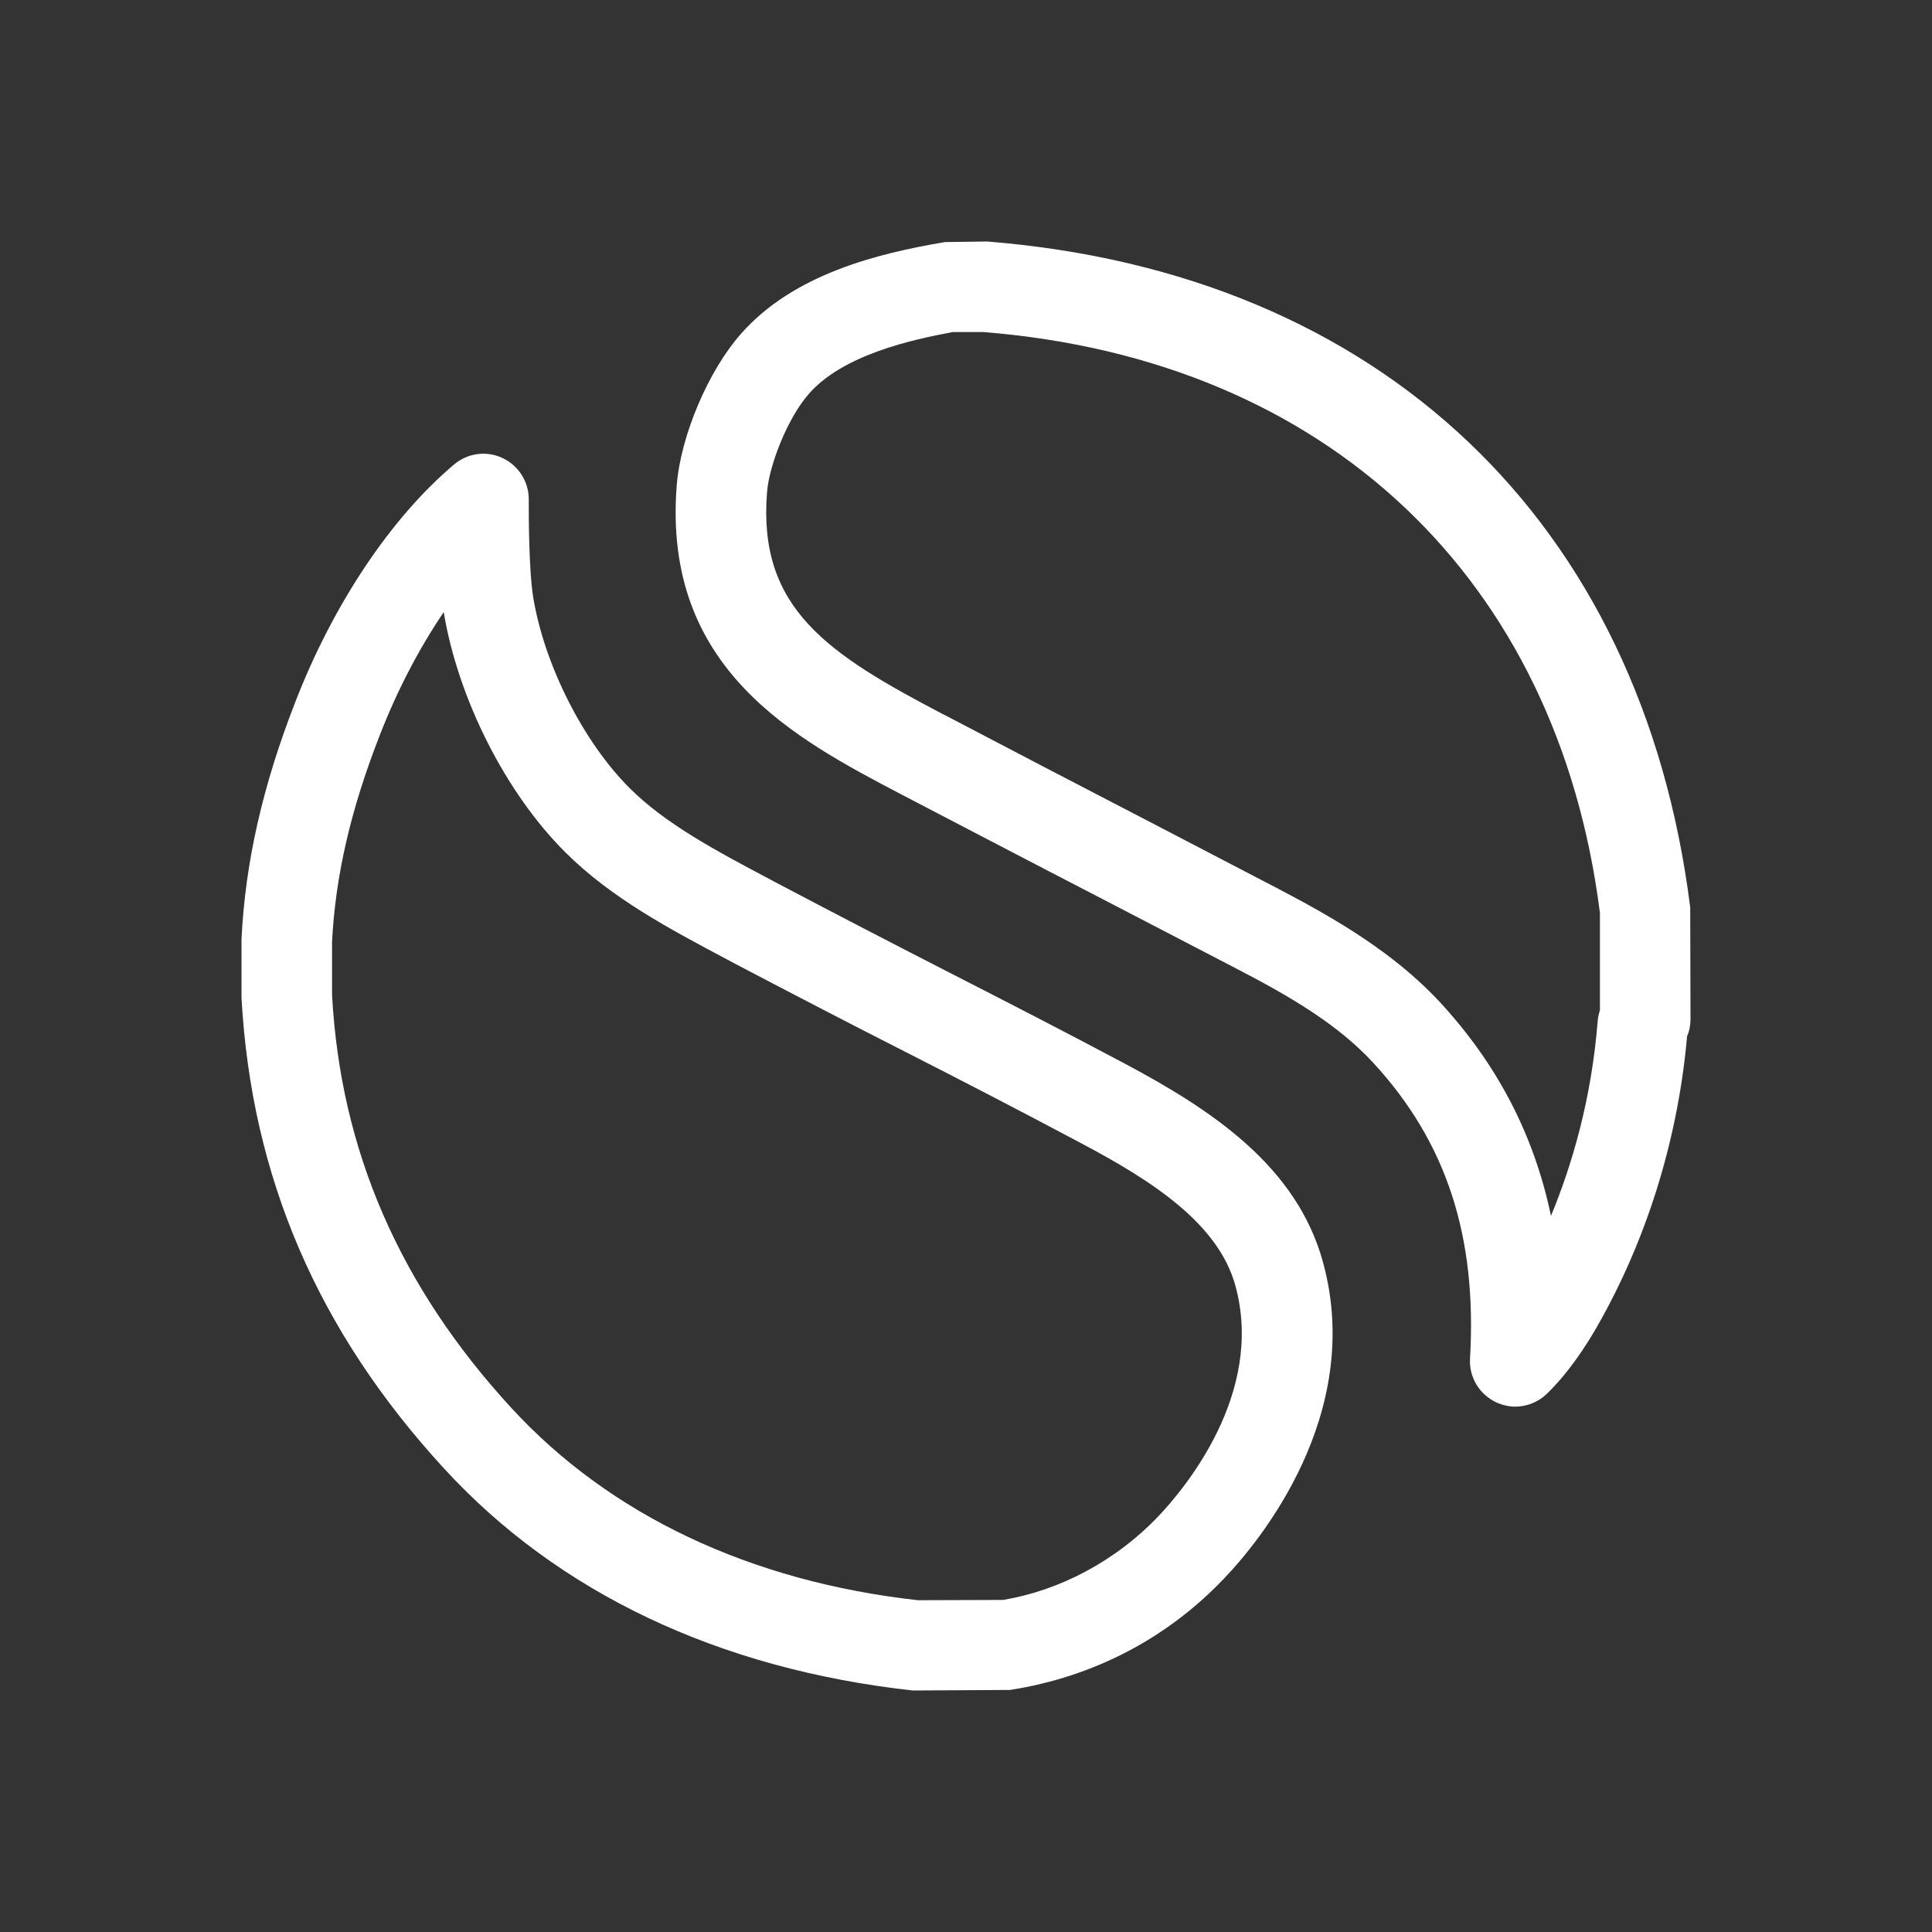
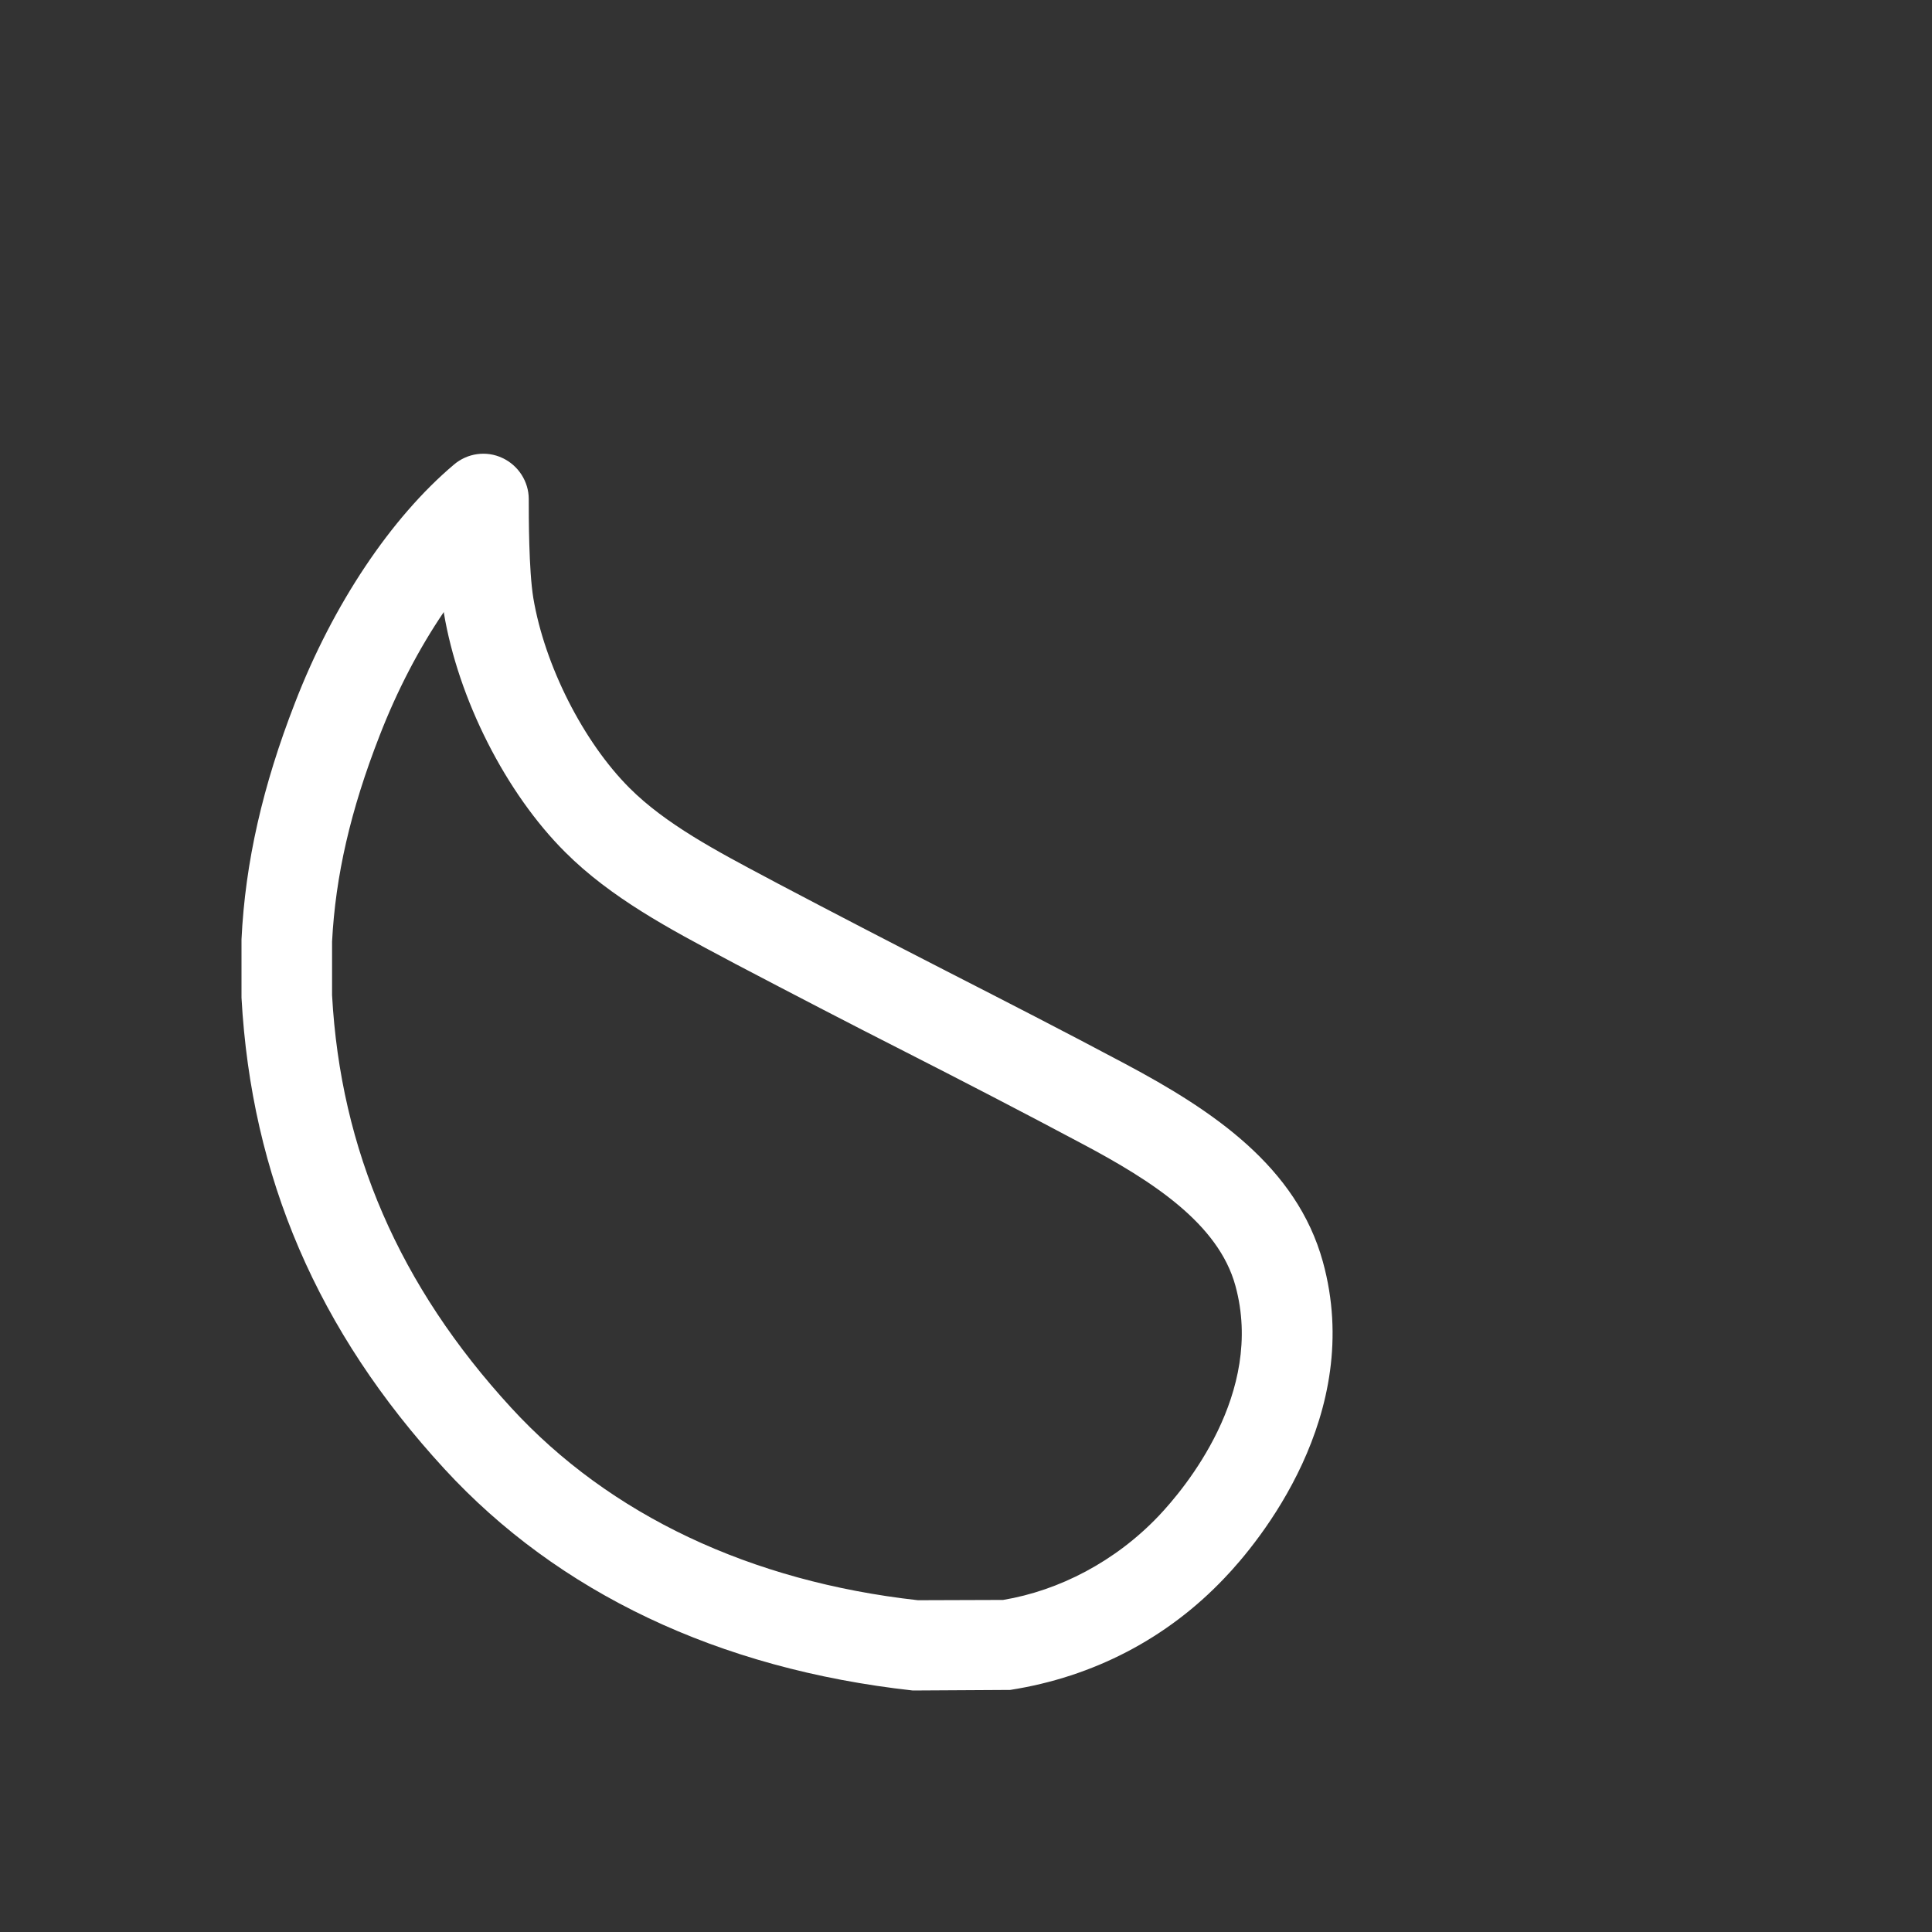
<svg xmlns="http://www.w3.org/2000/svg" width="512" height="512" x="0" y="0" viewBox="0 0 512 512" style="enable-background:new 0 0 512 512" xml:space="preserve" class="">
  <rect x="0" y="0" width="512" height="512" fill="#333333" stroke="none" />
  <g transform="matrix(0.75,0,0,0.75,64,64)">
    <g>
      <g>
-         <path d="M511.9,235.3C494.8,99.1,402.5,11.1,263.5,0l-14.9,0.2c-23.8,4-53.5,11.3-72.1,32.4c-11.6,13.1-21.3,36.1-22.7,53.4 c-5.2,65.1,41.8,89.7,79.6,109.5c0,0,50,26.1,74.8,38.9l43.5,22.6c20.3,10.5,36.2,20.2,48.2,33.2c25.9,28.1,36.7,61.3,34.2,104.5 c-0.4,6.6,3.3,12.7,9.3,15.5c2.2,1,4.5,1.5,6.7,1.5c4,0,8.1-1.6,11.1-4.5c6.9-6.7,13.5-15.8,19.7-27.2 c16.5-30,26.8-64.2,29.9-99.2c0.8-1.8,1.2-3.9,1.2-6L511.9,235.3z M480,271.6c-0.4,1.3-0.7,2.6-0.8,3.9 c-2.2,27.7-9.1,50.9-16.5,68.8c-6-28.7-19-53.6-39.3-75.6c-16.1-17.3-36.8-29.4-56.9-39.9l-43.6-22.7 c-24.7-12.8-49.3-25.6-73.5-38.3l-1.2-0.6c-41.1-21.5-65.8-37.5-62.5-78.6c0.7-9.4,7.2-26.2,14.8-34.8 C212.6,40,236.8,34.7,251.3,32h10.9c121.4,9.7,202.9,87.2,217.8,205.3V271.6z" fill="#ffffff" data-original="#000000" style="" class="" />
-       </g>
+         </g>
    </g>
    <g>
      <g>
        <path d="M382.1,360.5c-9.3-33.7-39-53.5-69.8-69.9c-21.4-11.4-42.3-22.1-63.2-32.8c-19.7-10.1-39.4-20.3-59.7-31l-2.8-1.5 c-18.9-10-36.8-19.5-49.5-32.2c-16.3-16.3-30-43.3-34-67.2c-1.6-9.9-1.6-28.7-1.6-34.9s-3.7-11.9-9.3-14.5 c-5.7-2.7-12.4-1.7-17.1,2.3C52.8,97.6,32.3,128.3,18.9,163C7.5,192.3,1.3,219.4,0,246.6v20.6C3.5,330.5,26.9,385,71.7,433.7 c40.1,43.6,96.7,70.7,165.5,78.3l34.4-0.2c29.4-4.6,55.5-18.2,75.7-39.5C359.3,459.8,397,414.5,382.1,360.5z M324.1,450.3 c-15.3,16.1-35.2,26.4-55,29.7l-30.1,0.1c-59.2-6.6-108.9-30.1-143.7-68C55.7,369,35,321,32,266.3v-18.9 c1.2-23.2,6.5-46.4,16.8-72.8c6.2-16,14-30.9,22.7-43.7c0,0.1,0,0.2,0,0.3c5.1,30.5,21.9,63.7,42.9,84.6 c16.1,16.1,37,27.2,57.2,37.9l2.8,1.5c20.4,10.7,40.2,21,60.1,31.1c20.8,10.6,41.5,21.3,62.7,32.6c24.5,13,48,28.1,54,50.1 C361.6,407,333.1,440.8,324.1,450.3z" fill="#ffffff" data-original="#000000" style="" class="" />
      </g>
    </g>
    <g> </g>
    <g> </g>
    <g> </g>
    <g> </g>
    <g> </g>
    <g> </g>
    <g> </g>
    <g> </g>
    <g> </g>
    <g> </g>
    <g> </g>
    <g> </g>
    <g> </g>
    <g> </g>
    <g> </g>
  </g>
</svg>